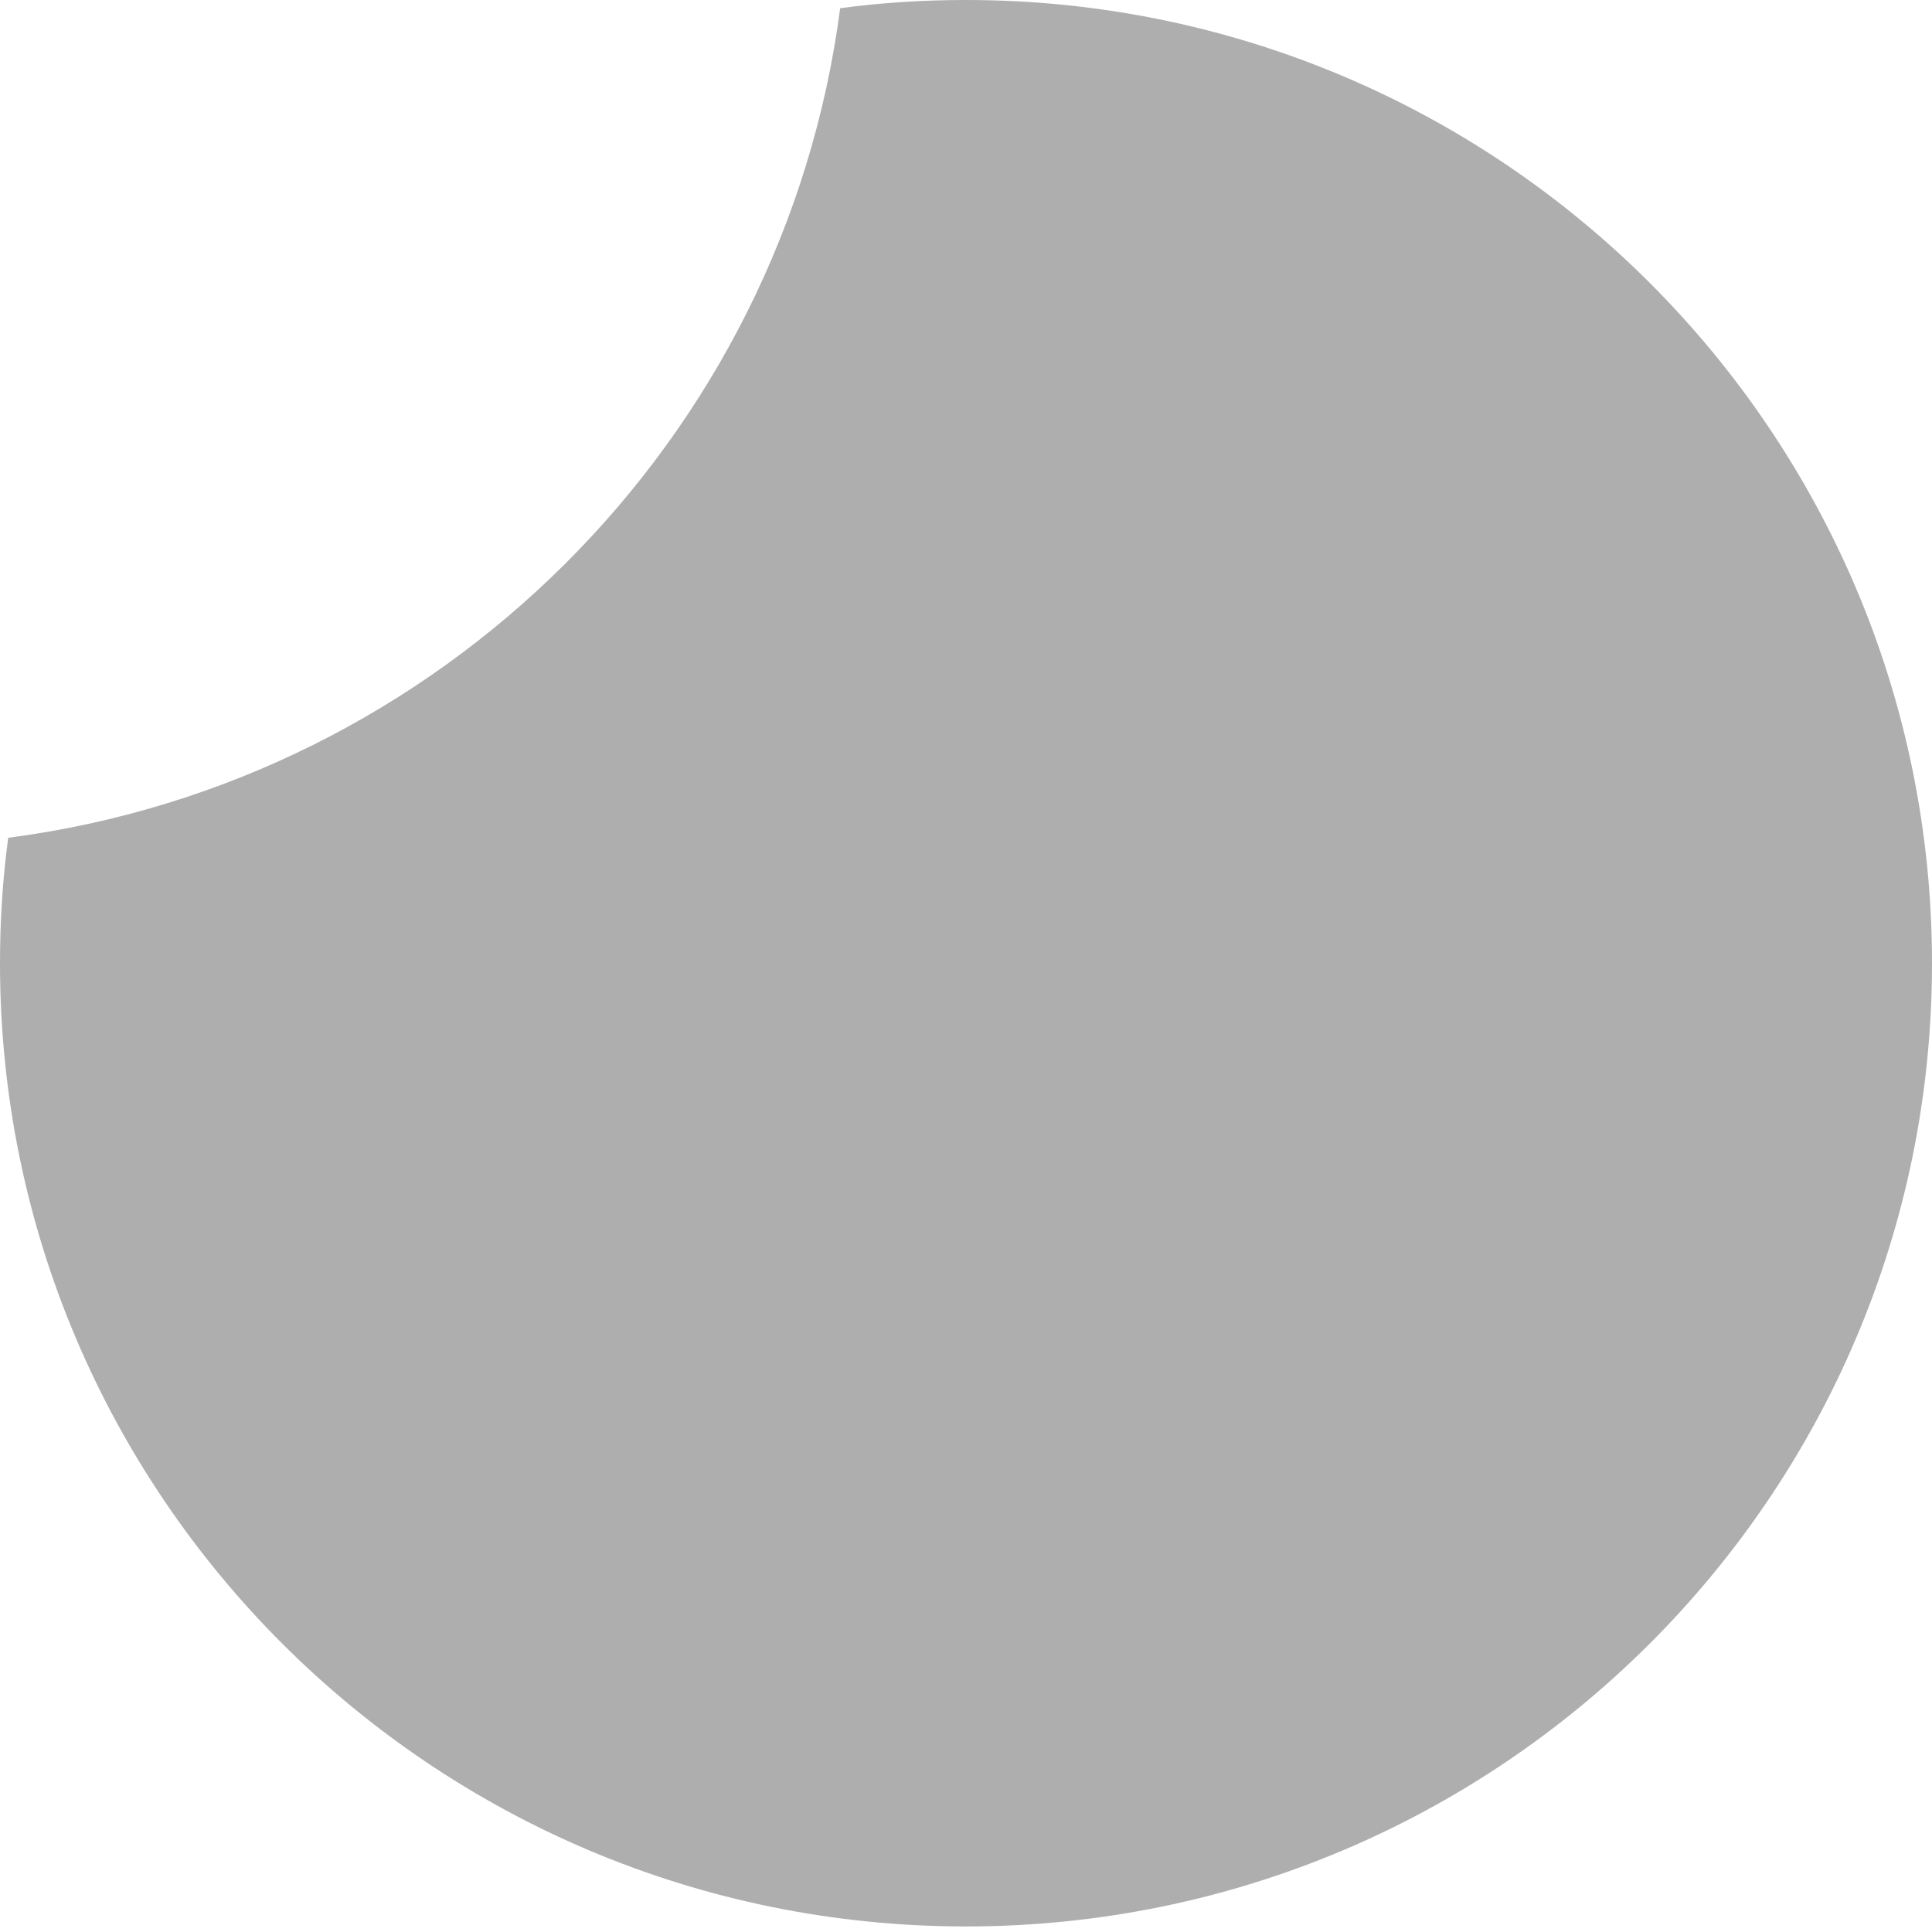
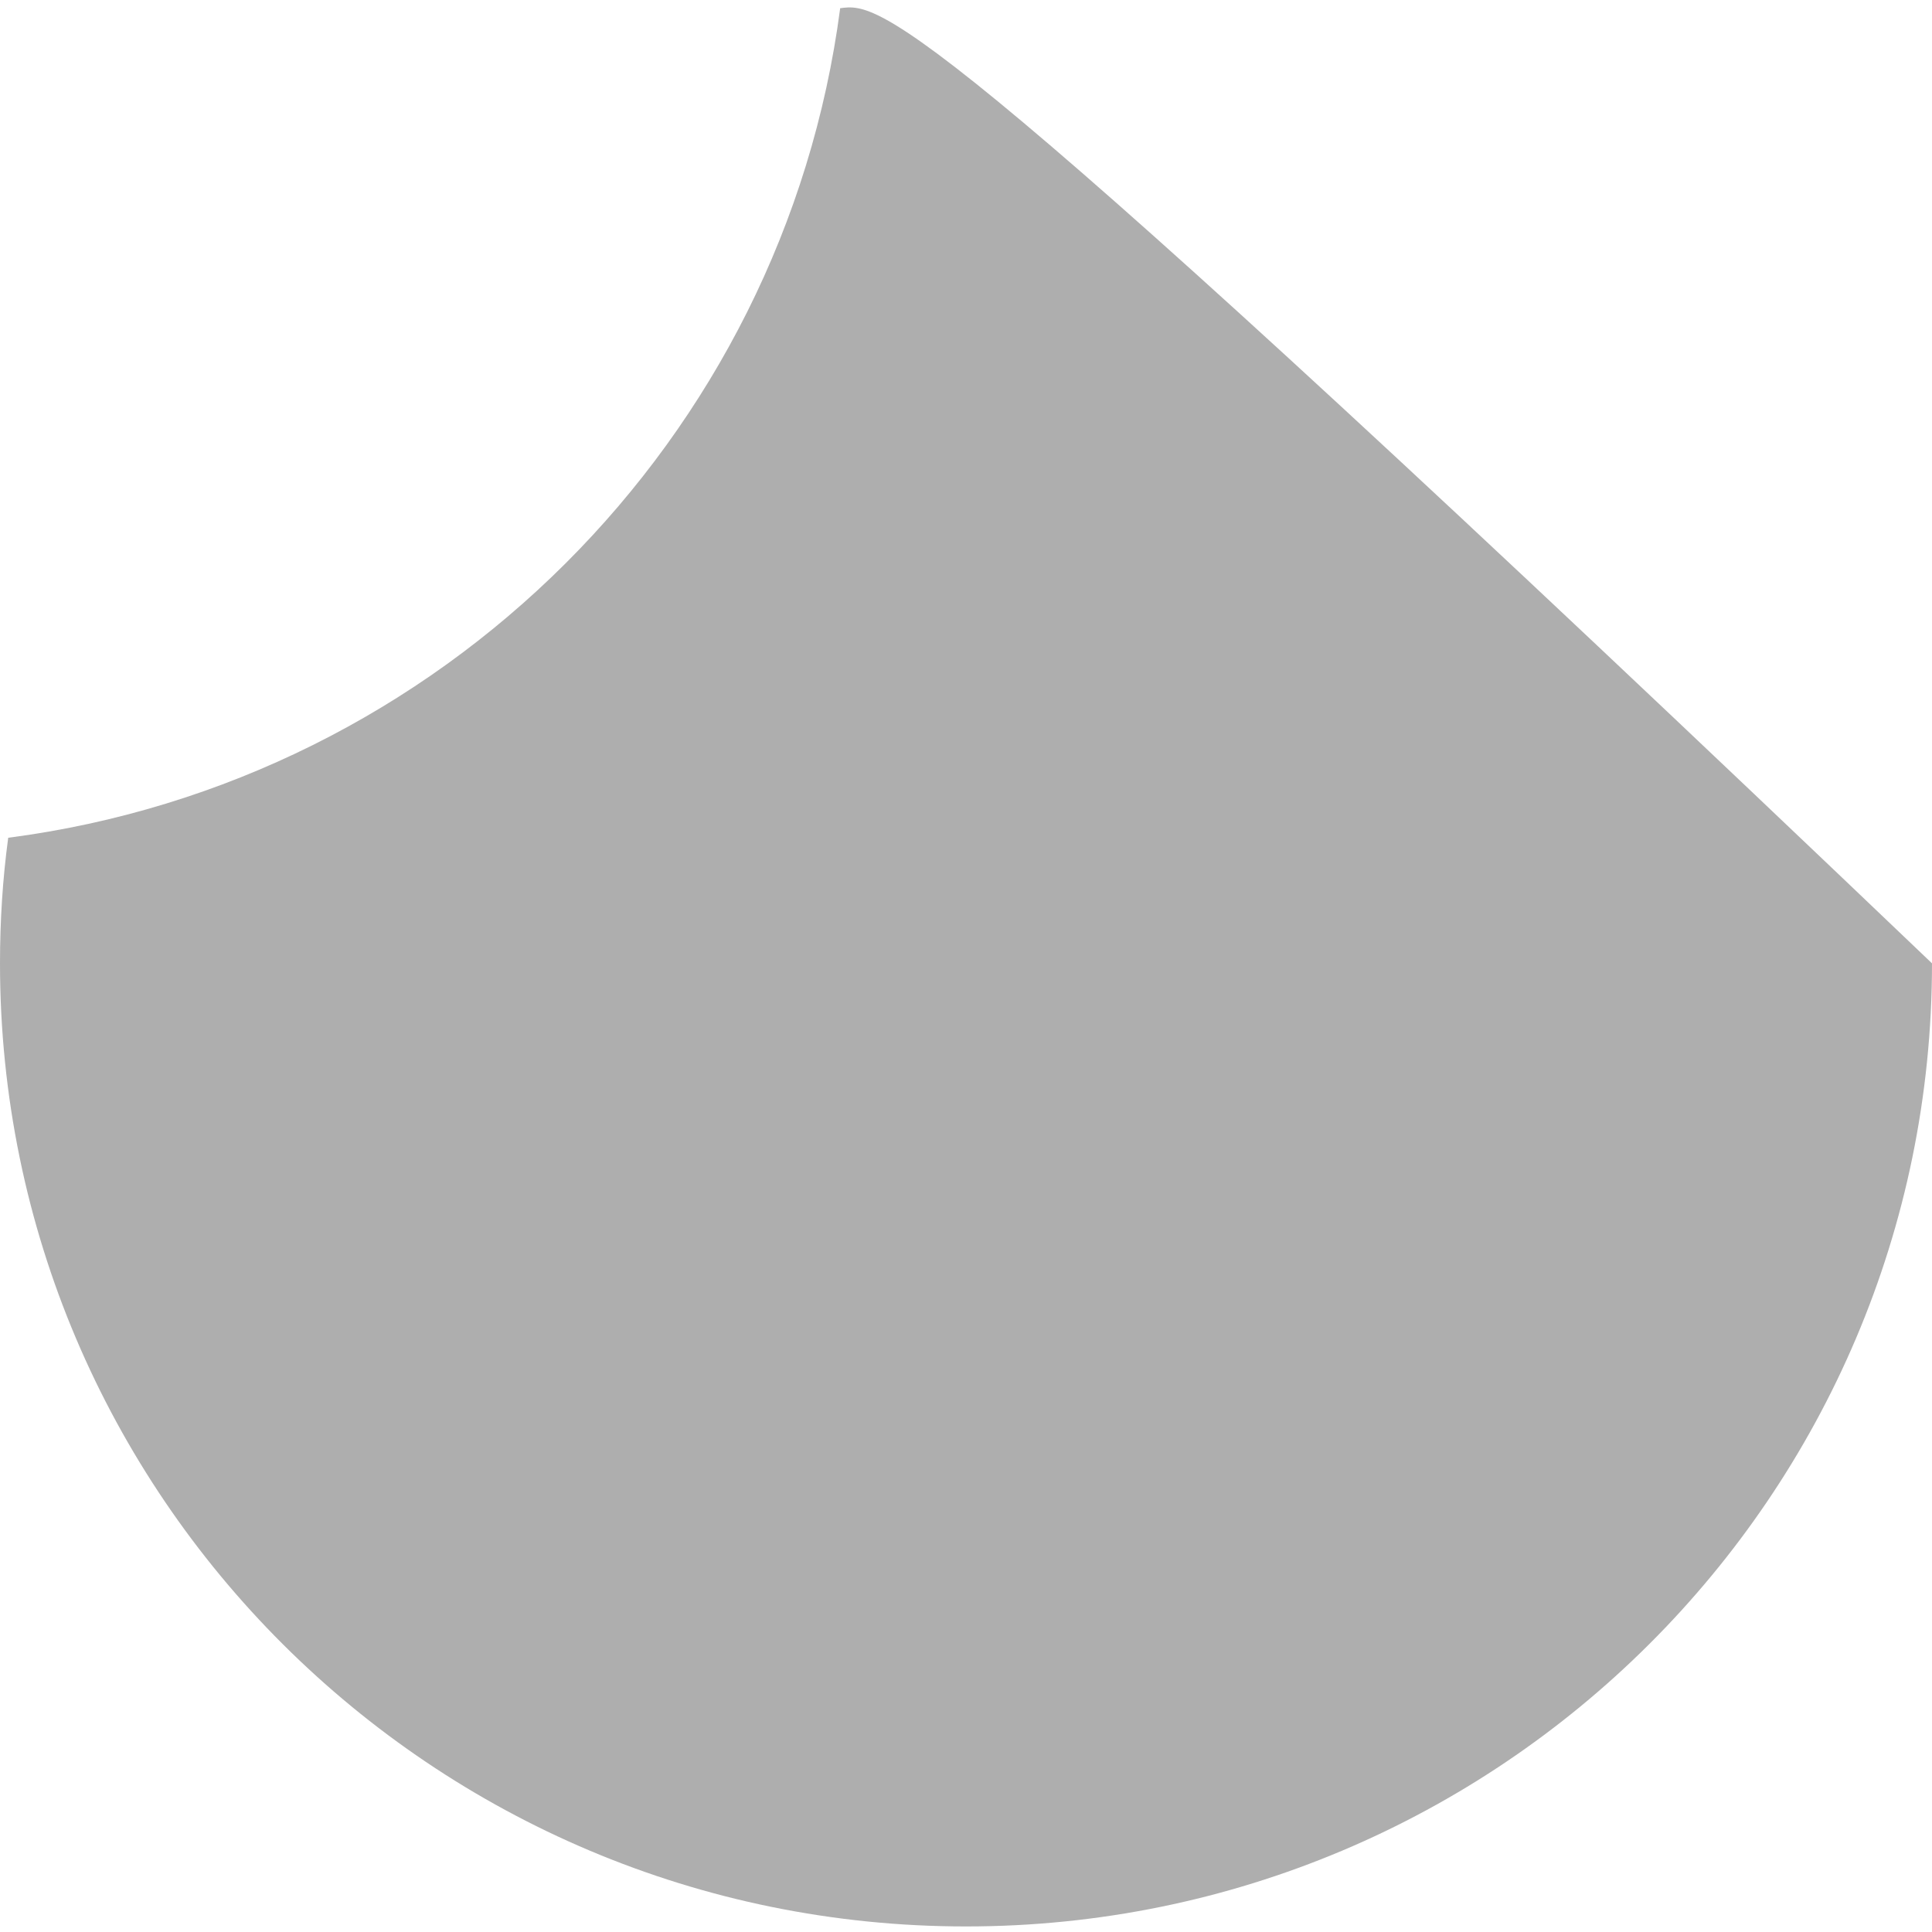
<svg xmlns="http://www.w3.org/2000/svg" width="8" height="8" viewBox="0 0 8 8" fill="none">
-   <path fill-rule="evenodd" clip-rule="evenodd" d="M0.034 3.469C0.011 3.639 0 3.812 0 3.989C0 6.191 1.791 7.977 4 7.977C6.209 7.977 8 6.191 8 3.989C8 1.786 6.209 0 4 0C3.823 0 3.649 0.011 3.479 0.034C3.245 1.82 1.826 3.236 0.034 3.469Z" fill="#AEAEAE" />
+   <path fill-rule="evenodd" clip-rule="evenodd" d="M0.034 3.469C0.011 3.639 0 3.812 0 3.989C0 6.191 1.791 7.977 4 7.977C6.209 7.977 8 6.191 8 3.989C3.823 0 3.649 0.011 3.479 0.034C3.245 1.82 1.826 3.236 0.034 3.469Z" fill="#AEAEAE" />
</svg>